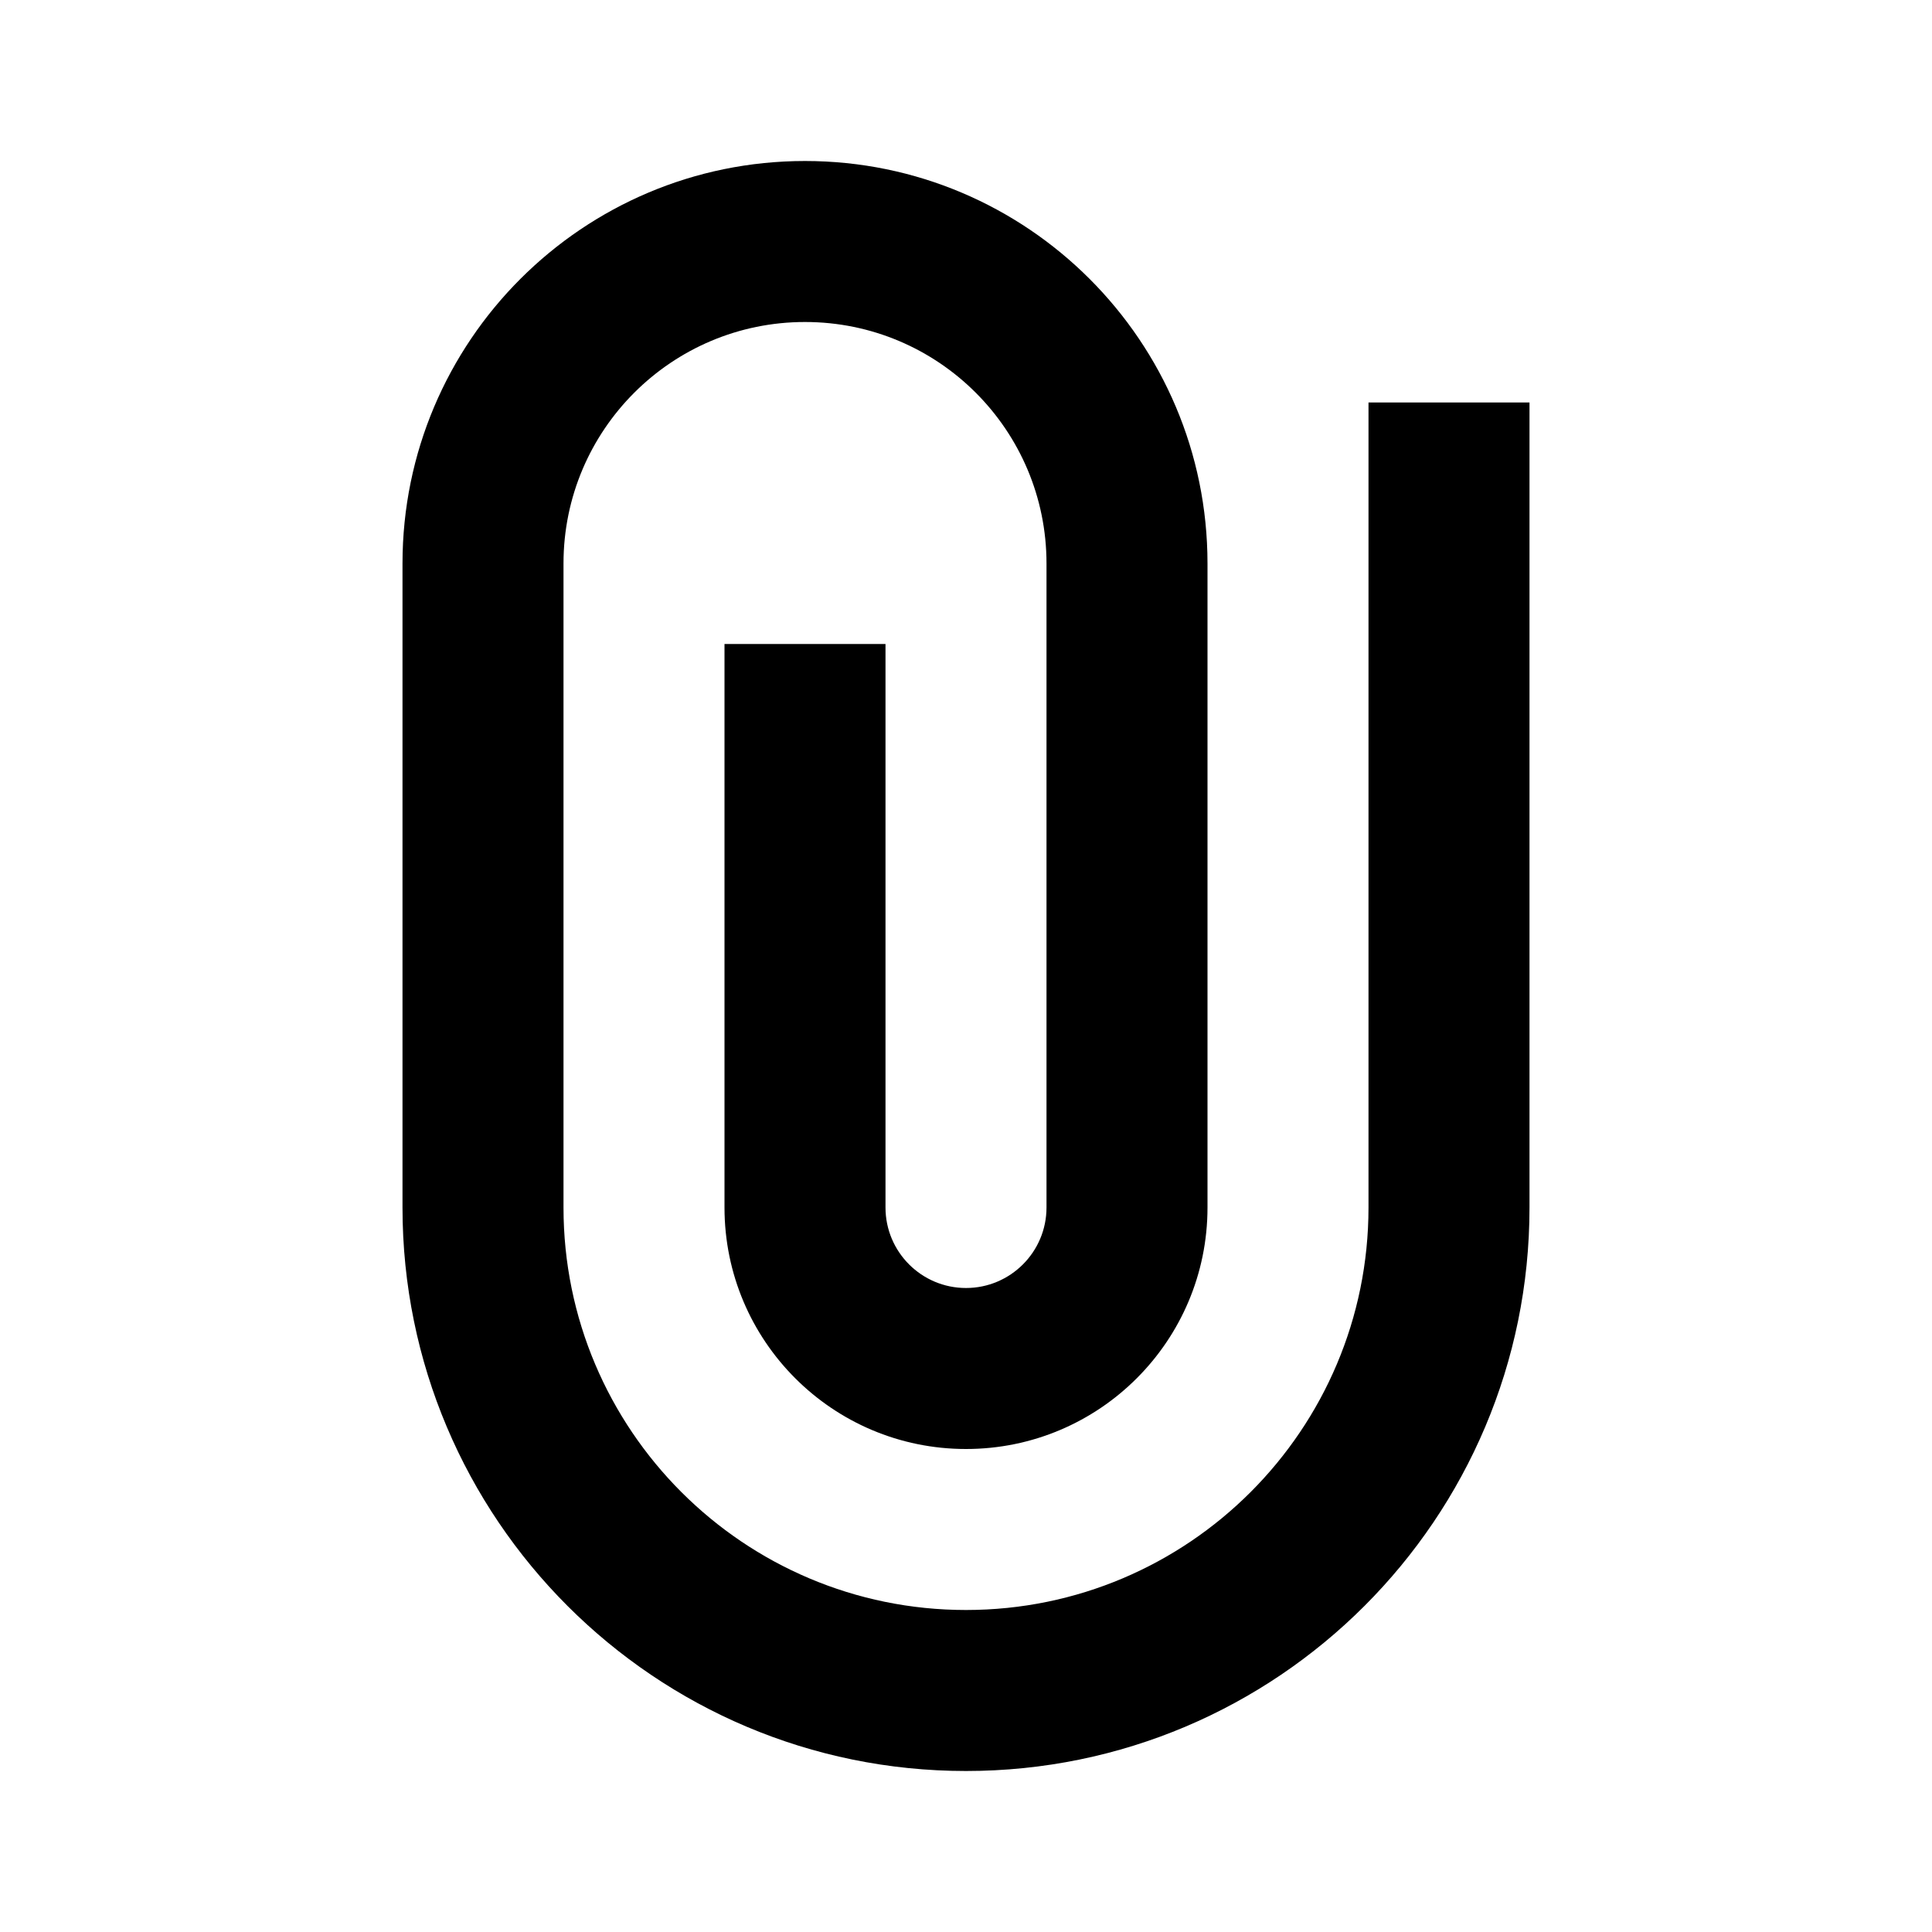
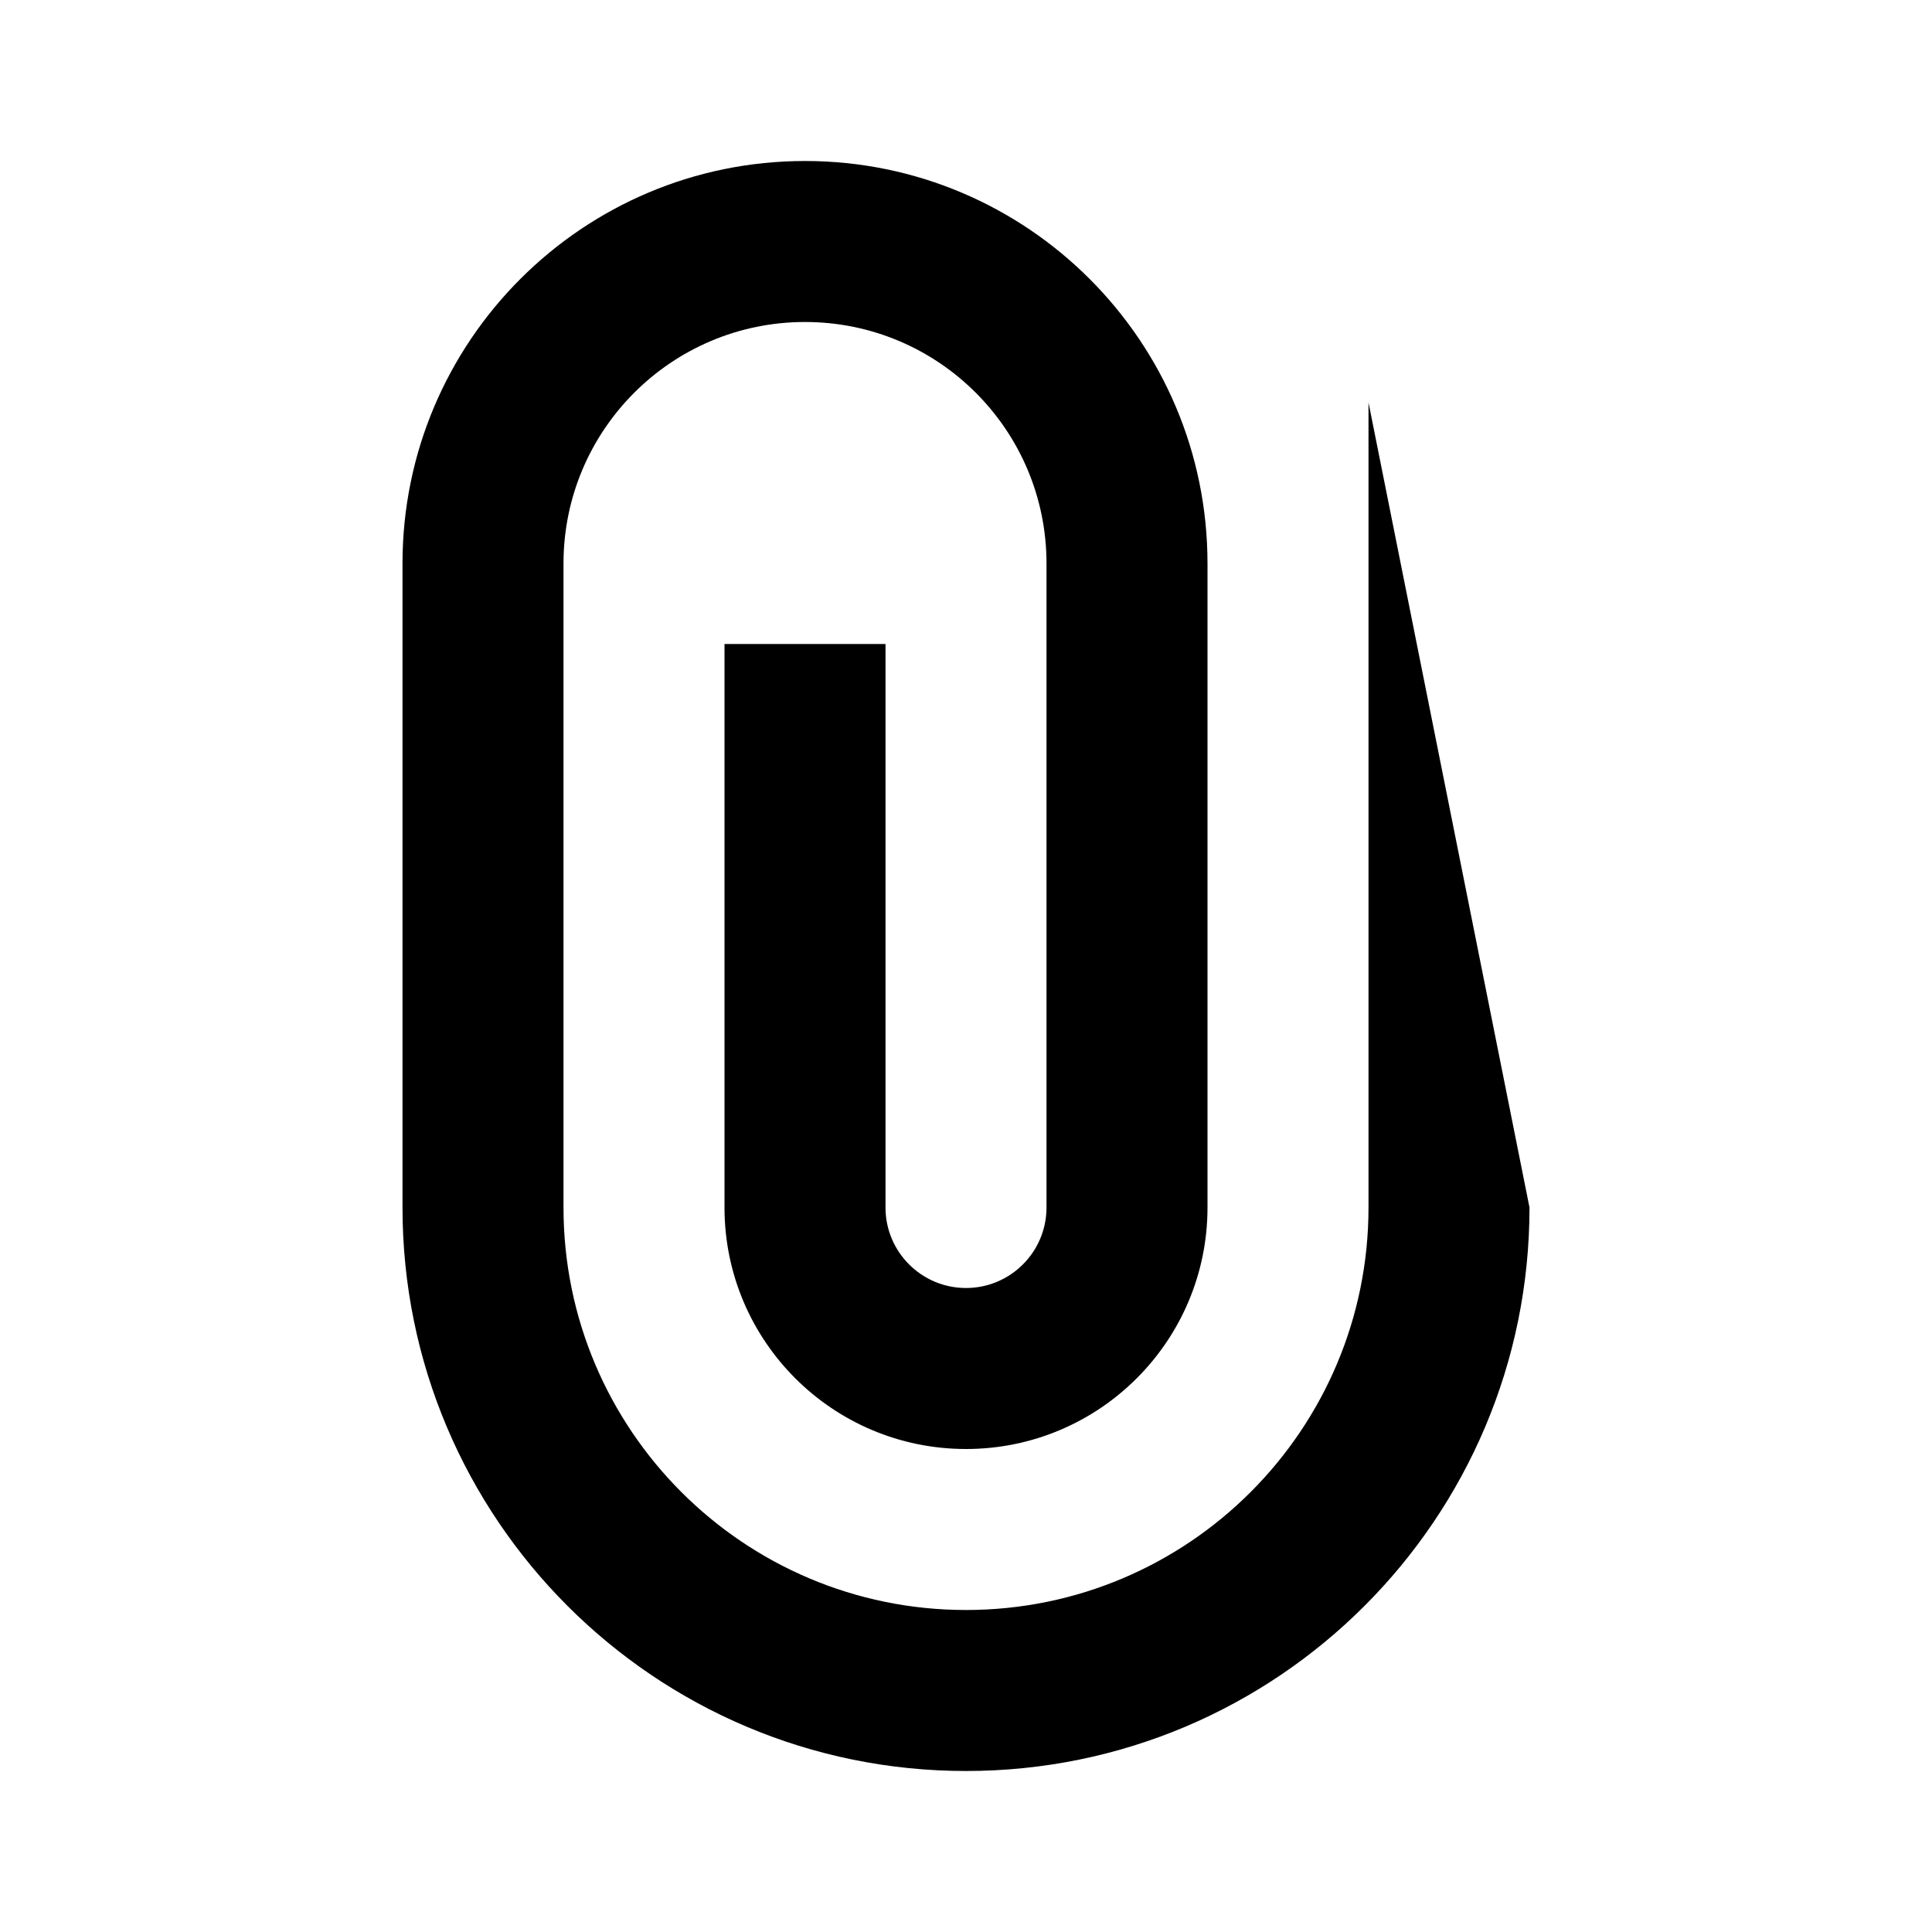
<svg xmlns="http://www.w3.org/2000/svg" width="24" height="24" viewBox="0 0 24 24" fill="none">
-   <path fill-rule="evenodd" clip-rule="evenodd" d="M12 20C14.761 20 17 17.761 17 15L17 5H19L19 15C19 18.866 15.866 22 12 22C8.134 22 5 18.866 5 15L5 7C5 4.239 7.239 2 10 2C12.761 2 15 4.239 15 7V15C15 16.657 13.657 18 12 18C10.343 18 9 16.657 9 15L9 8H11L11 15C11 15.552 11.448 16 12 16C12.552 16 13 15.552 13 15L13 7C13 5.343 11.657 4 10 4C8.343 4 7 5.343 7 7L7 15C7 17.761 9.239 20 12 20Z" fill="black" />
+   <path fill-rule="evenodd" clip-rule="evenodd" d="M12 20C14.761 20 17 17.761 17 15L17 5L19 15C19 18.866 15.866 22 12 22C8.134 22 5 18.866 5 15L5 7C5 4.239 7.239 2 10 2C12.761 2 15 4.239 15 7V15C15 16.657 13.657 18 12 18C10.343 18 9 16.657 9 15L9 8H11L11 15C11 15.552 11.448 16 12 16C12.552 16 13 15.552 13 15L13 7C13 5.343 11.657 4 10 4C8.343 4 7 5.343 7 7L7 15C7 17.761 9.239 20 12 20Z" fill="black" />
</svg>